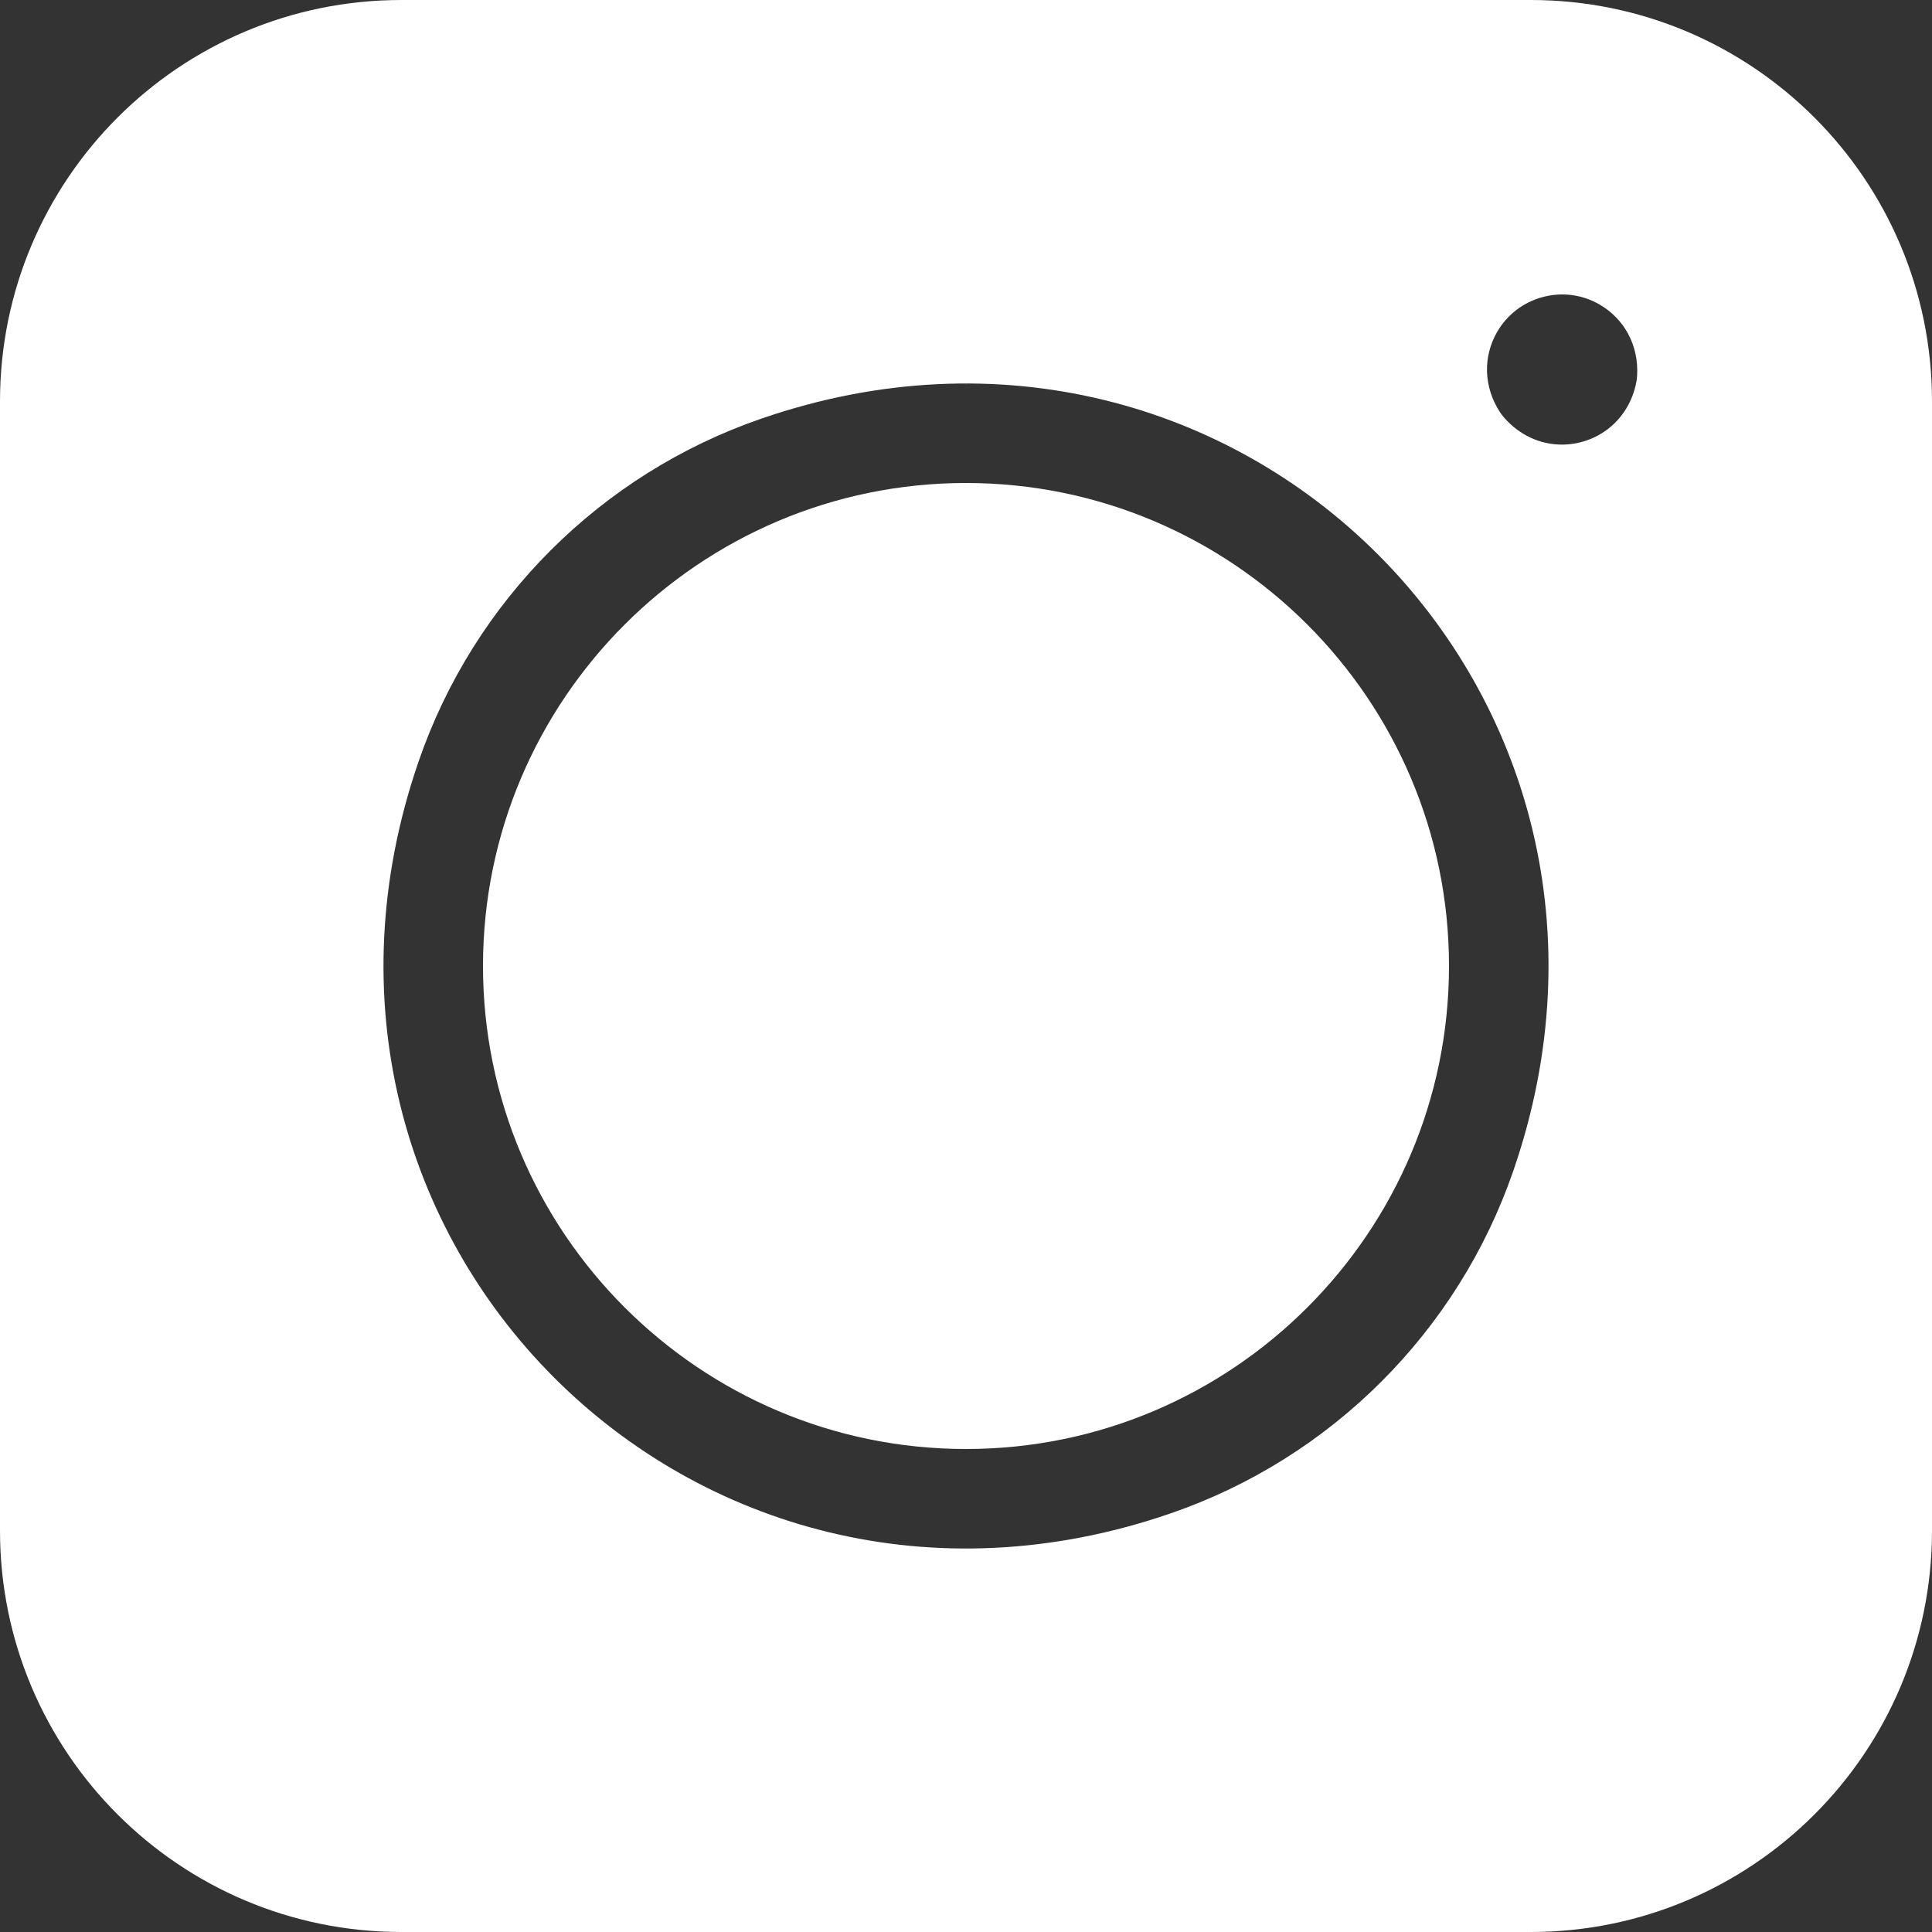
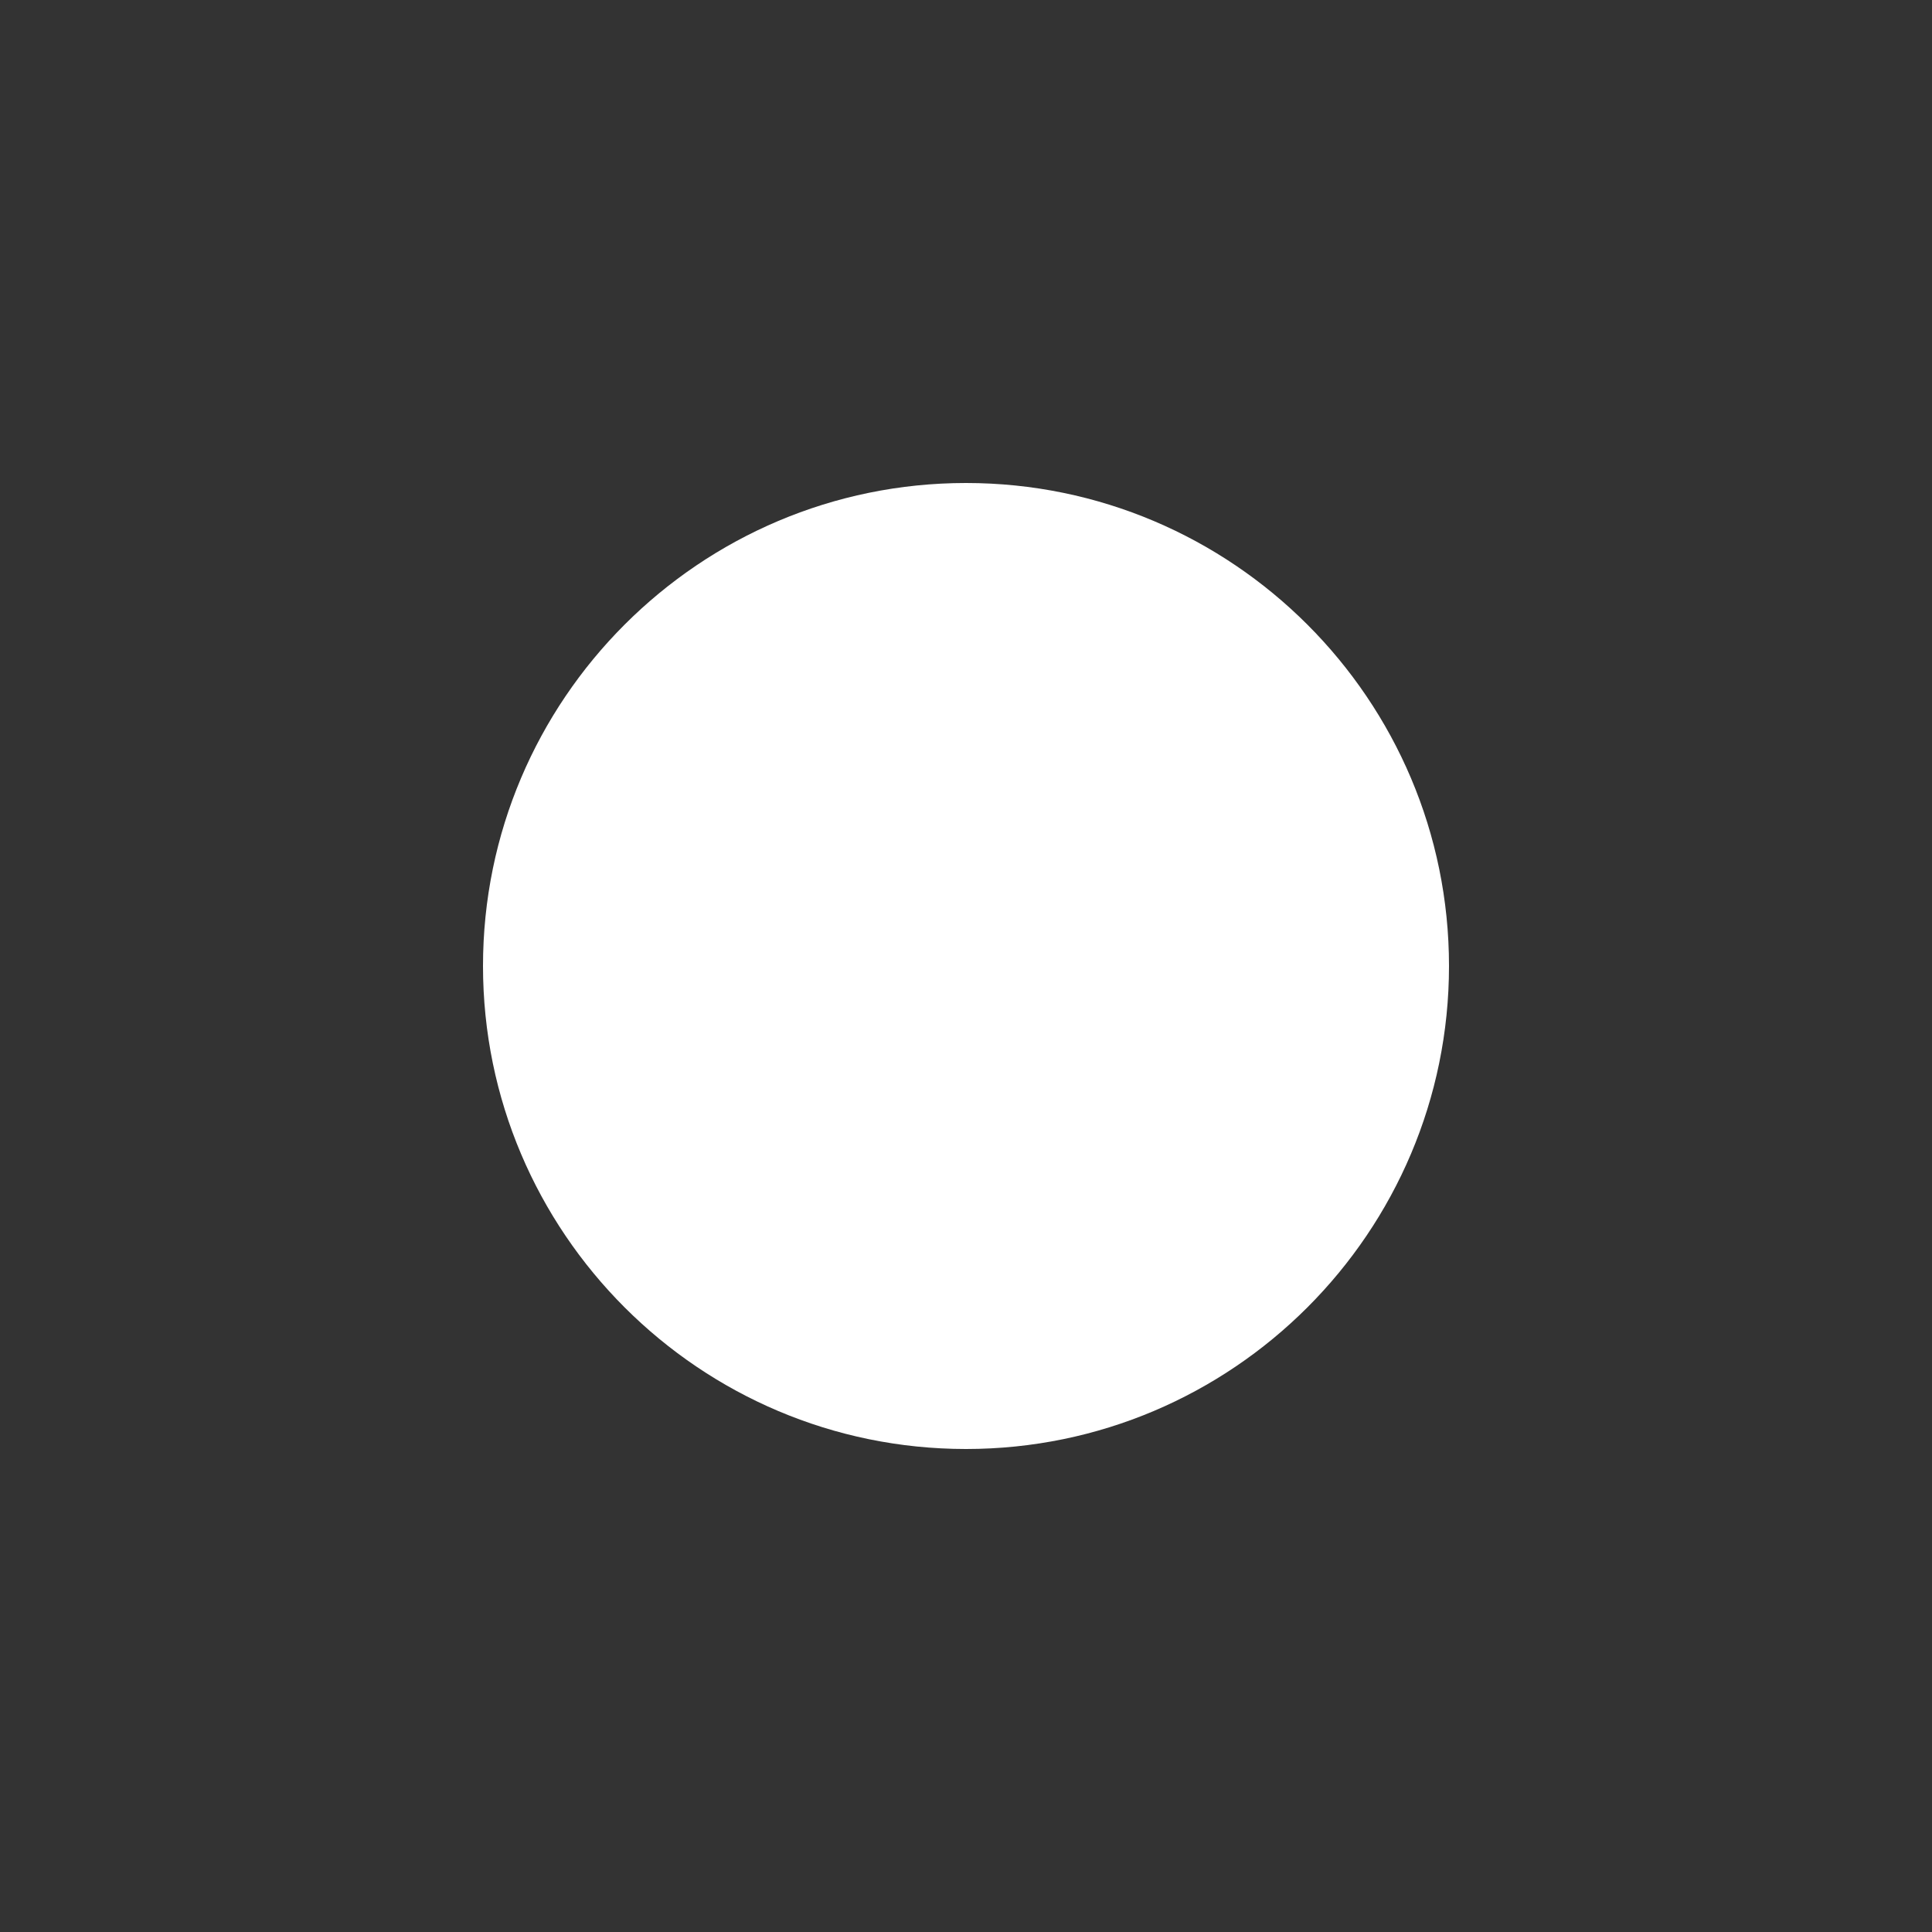
<svg xmlns="http://www.w3.org/2000/svg" width="16px" height="16px" viewBox="0 0 16 16" version="1.1">
  <rect x="0" y="0" width="16" height="16" fill="#333333" stroke="none" />
  <g id="instagram-(1)">
-     <path d="M0 3.324L0 12.676C0 14.512 1.488 16 3.324 16L12.676 16C14.512 16 16 14.512 16 12.676L16 3.324C16 1.488 14.512 0 12.676 0L3.324 0C1.488 0 0 1.488 0 3.324ZM9.695 12.533C5.748 13.895 2.105 10.252 3.467 6.305C3.925 4.975 4.975 3.925 6.305 3.467C10.252 2.105 13.895 5.748 12.533 9.695C12.075 11.025 11.025 12.075 9.695 12.533ZM13.552 3.162C13.489 3.491 13.217 3.682 12.935 3.682C12.764 3.682 12.59 3.611 12.456 3.458C12.444 3.444 12.433 3.43 12.423 3.415C12.285 3.204 12.281 2.953 12.398 2.75C12.481 2.606 12.615 2.503 12.776 2.46C12.936 2.417 13.104 2.439 13.247 2.522C13.451 2.64 13.572 2.859 13.558 3.11C13.557 3.127 13.555 3.145 13.552 3.162Z" id="Shape" fill="#FFFFFF" stroke="none" />
    <path d="M8 4C5.794 4 4 5.794 4 8C4 10.206 5.794 12 8 12C10.206 12 12 10.206 12 8C12 5.794 10.206 4 8 4Z" id="Path" fill="#FFFFFF" stroke="none" />
  </g>
</svg>